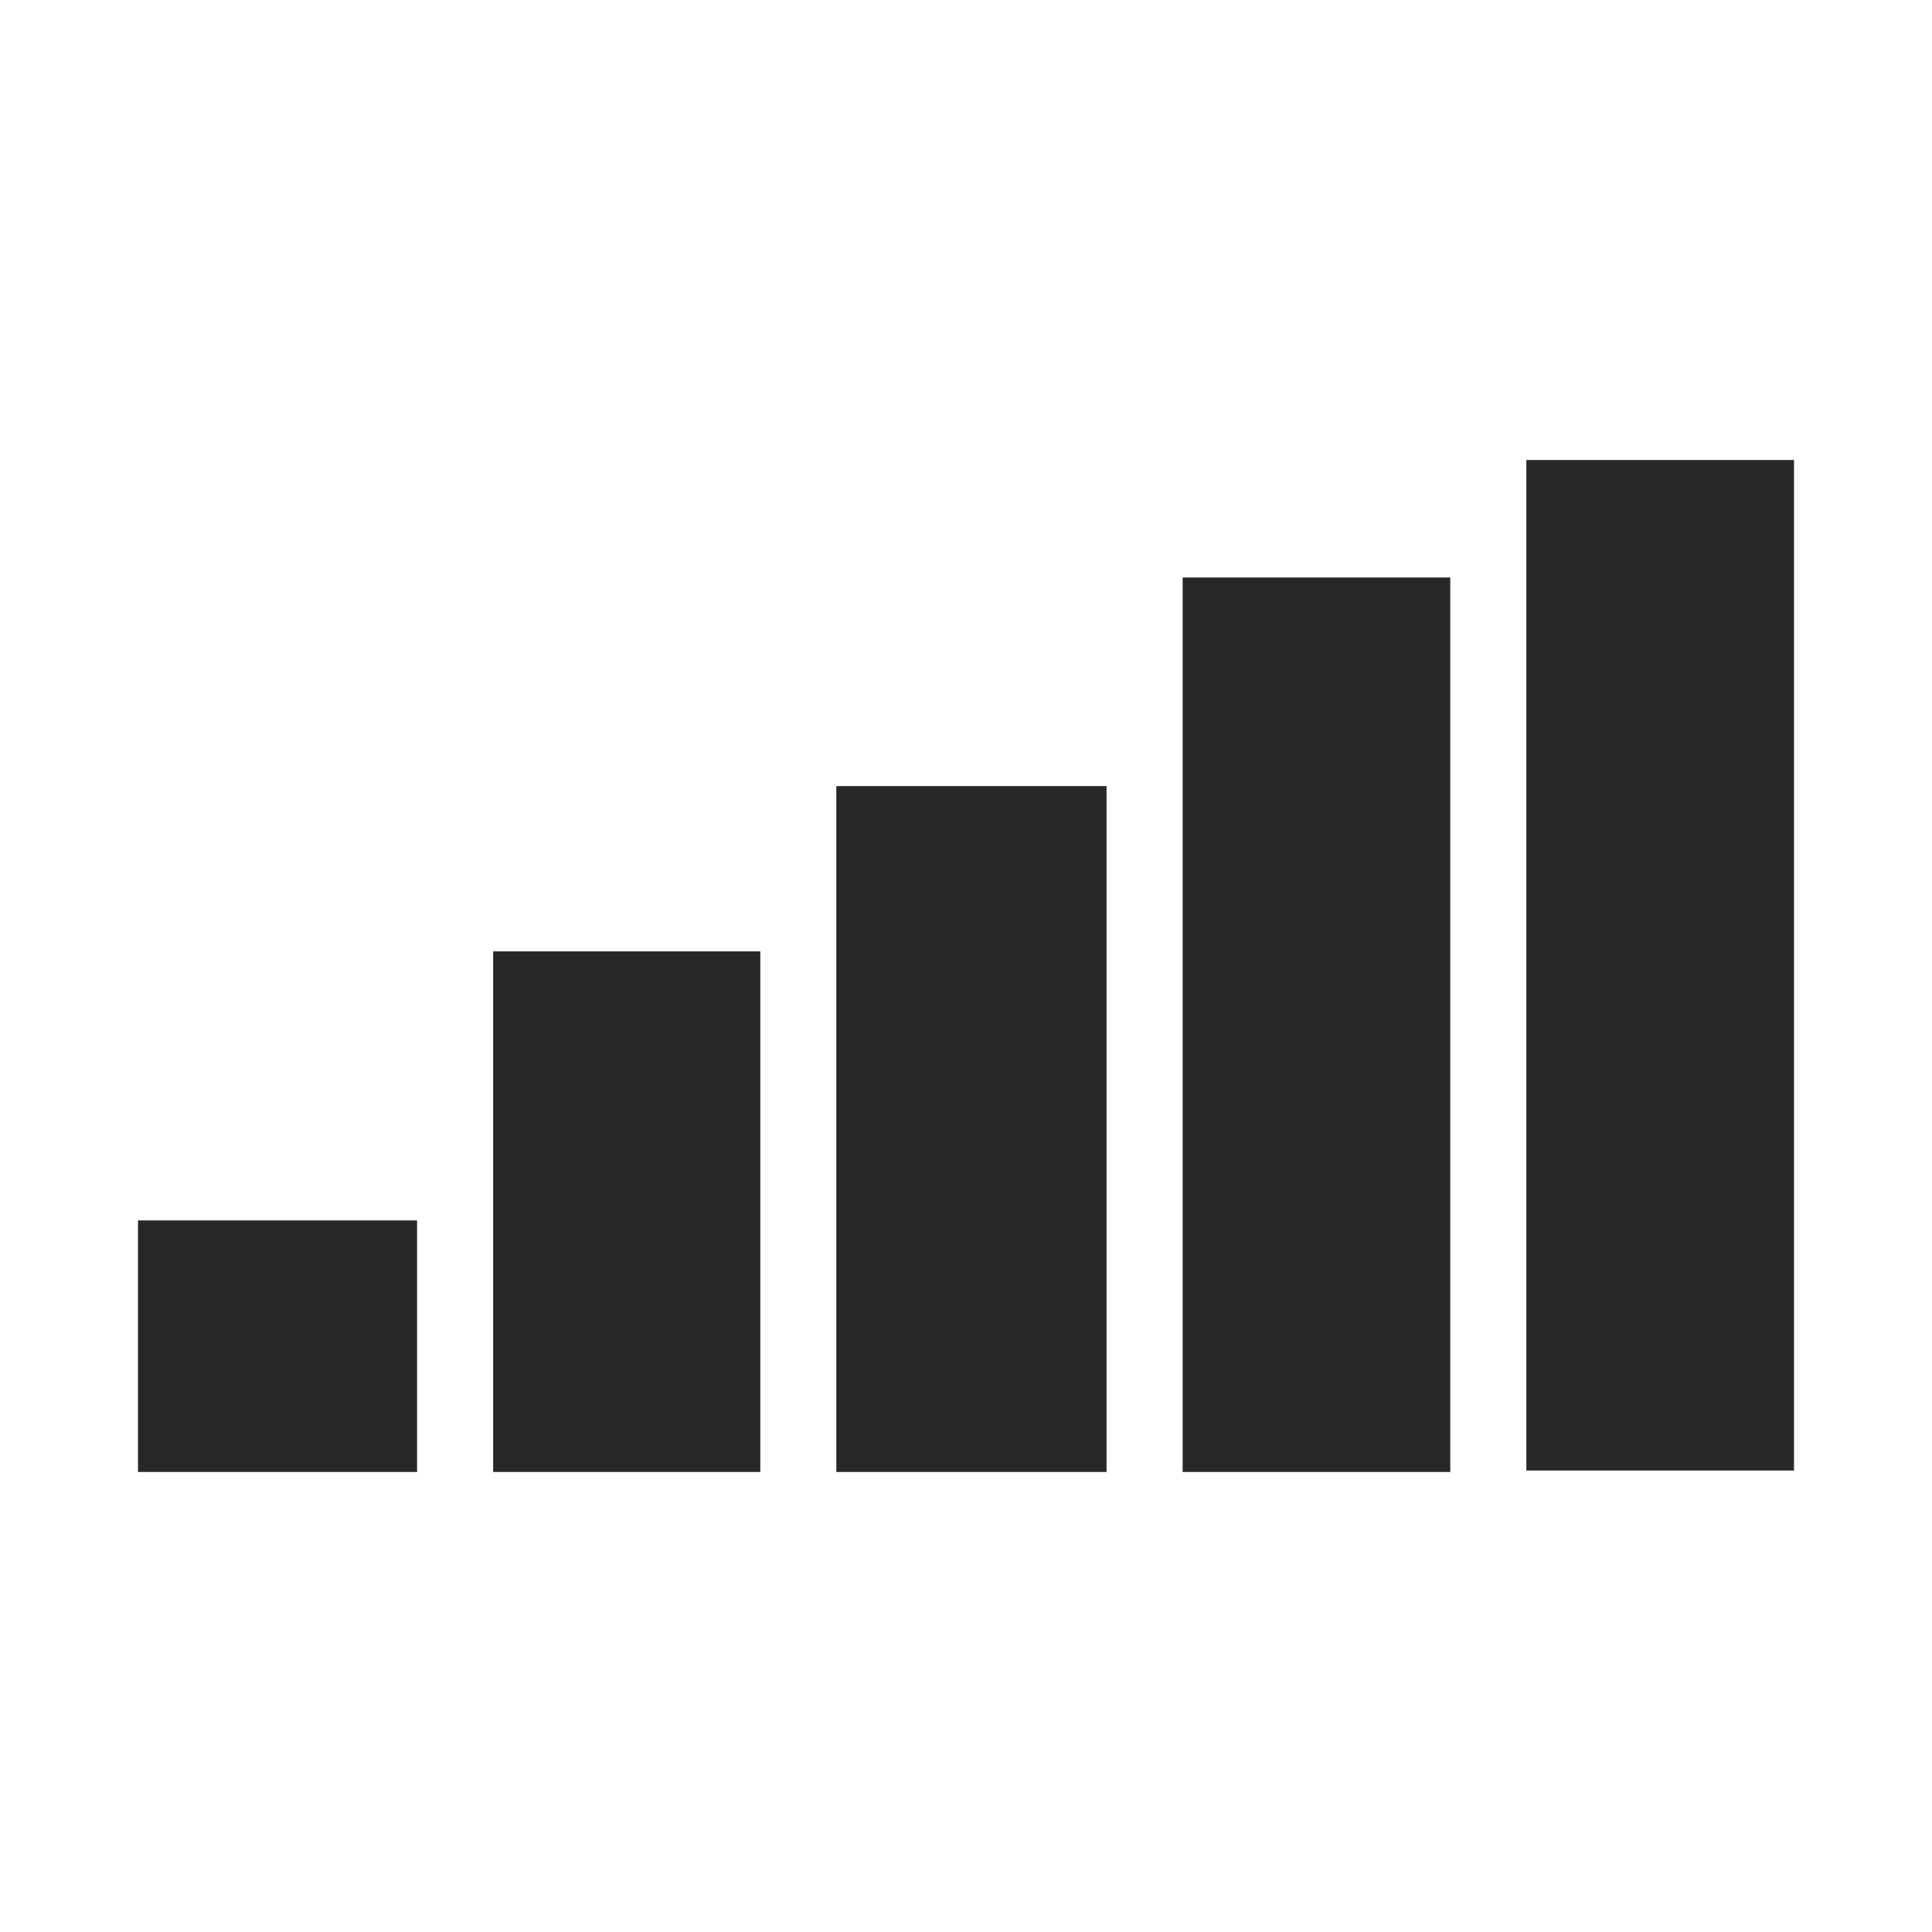
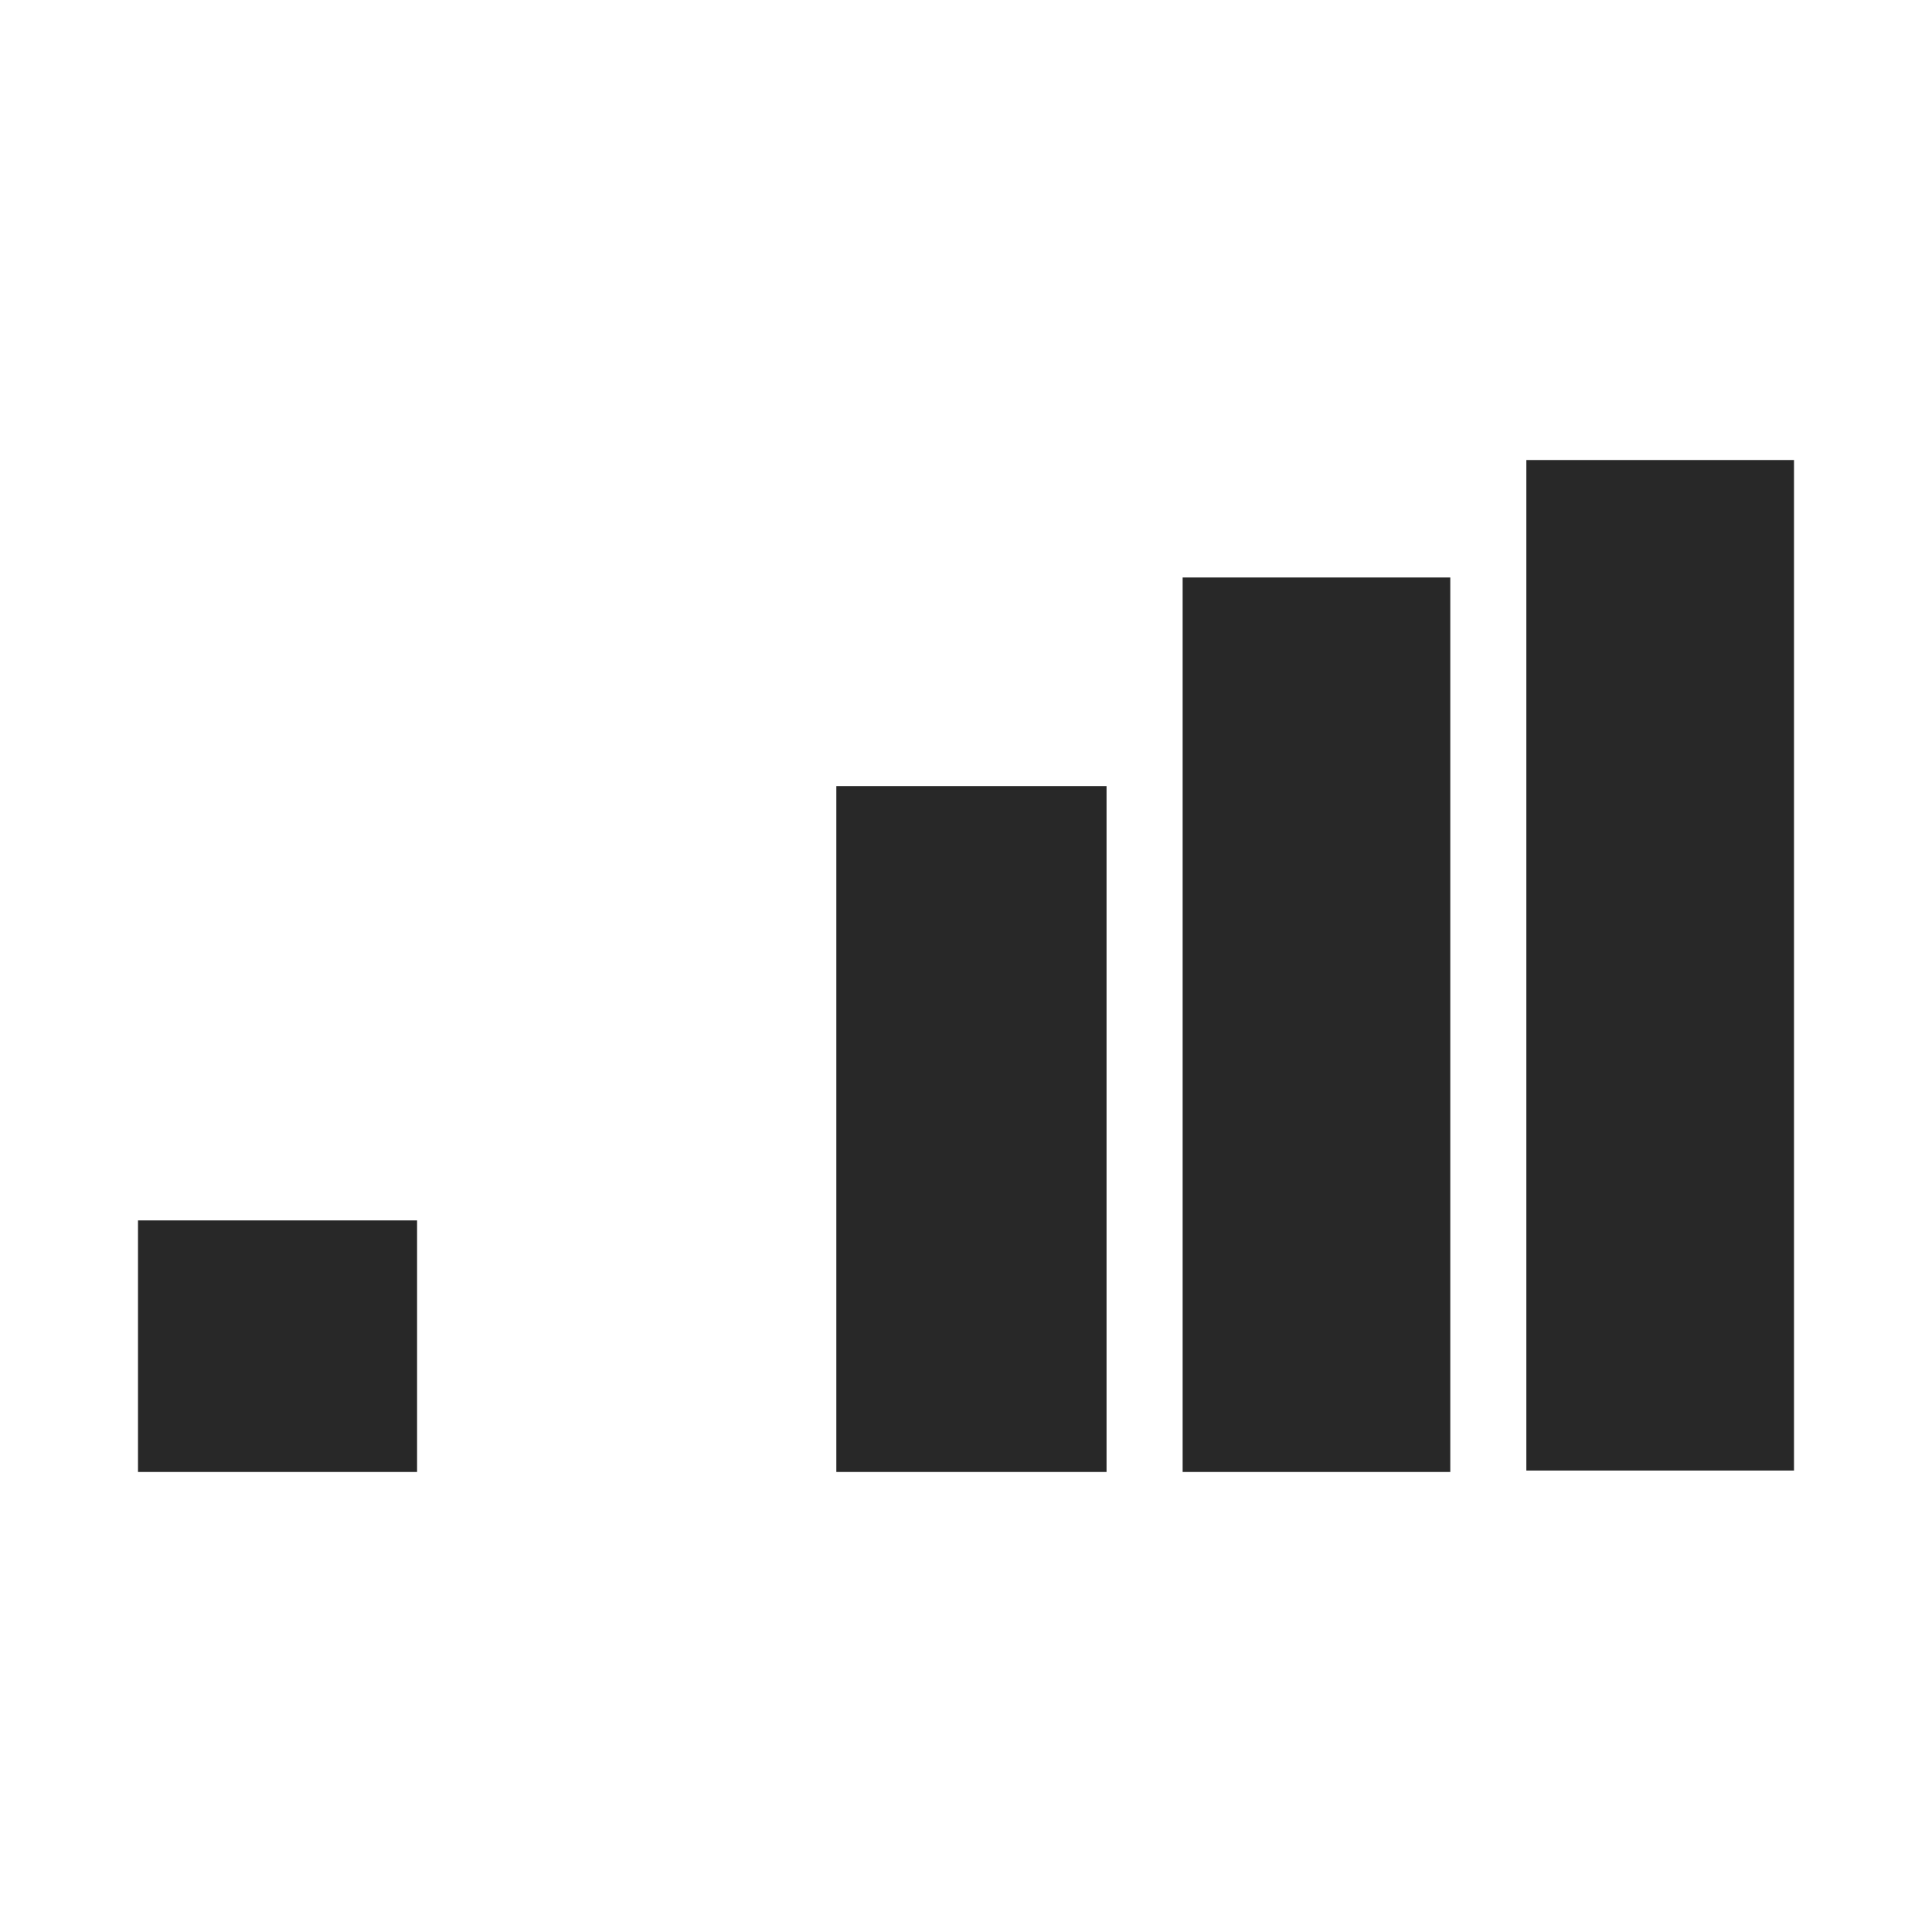
<svg xmlns="http://www.w3.org/2000/svg" width="84" height="84" viewBox="0 0 84 84" fill="none">
  <g clip-path="url(#clip0_2534_190)">
-     <path d="M33.056 41.364H21.441V64H33.056V41.364Z" fill="#282828" />
    <path d="M48.111 34.179H36.362V63.999H48.111V34.179Z" fill="#282828" />
    <path d="M63.056 25.108H51.419V64H63.056V25.108Z" fill="#282828" />
    <path d="M78 14H66.363V63.937H78V14Z" fill="#282828" />
    <path d="M18.134 53.06H6V64H18.134V53.06Z" fill="#282828" />
  </g>
  <defs>
    <clipPath id="clip0_2534_190">
      <rect width="72" height="44" fill="white" transform="translate(6 20)" />
    </clipPath>
  </defs>
</svg>